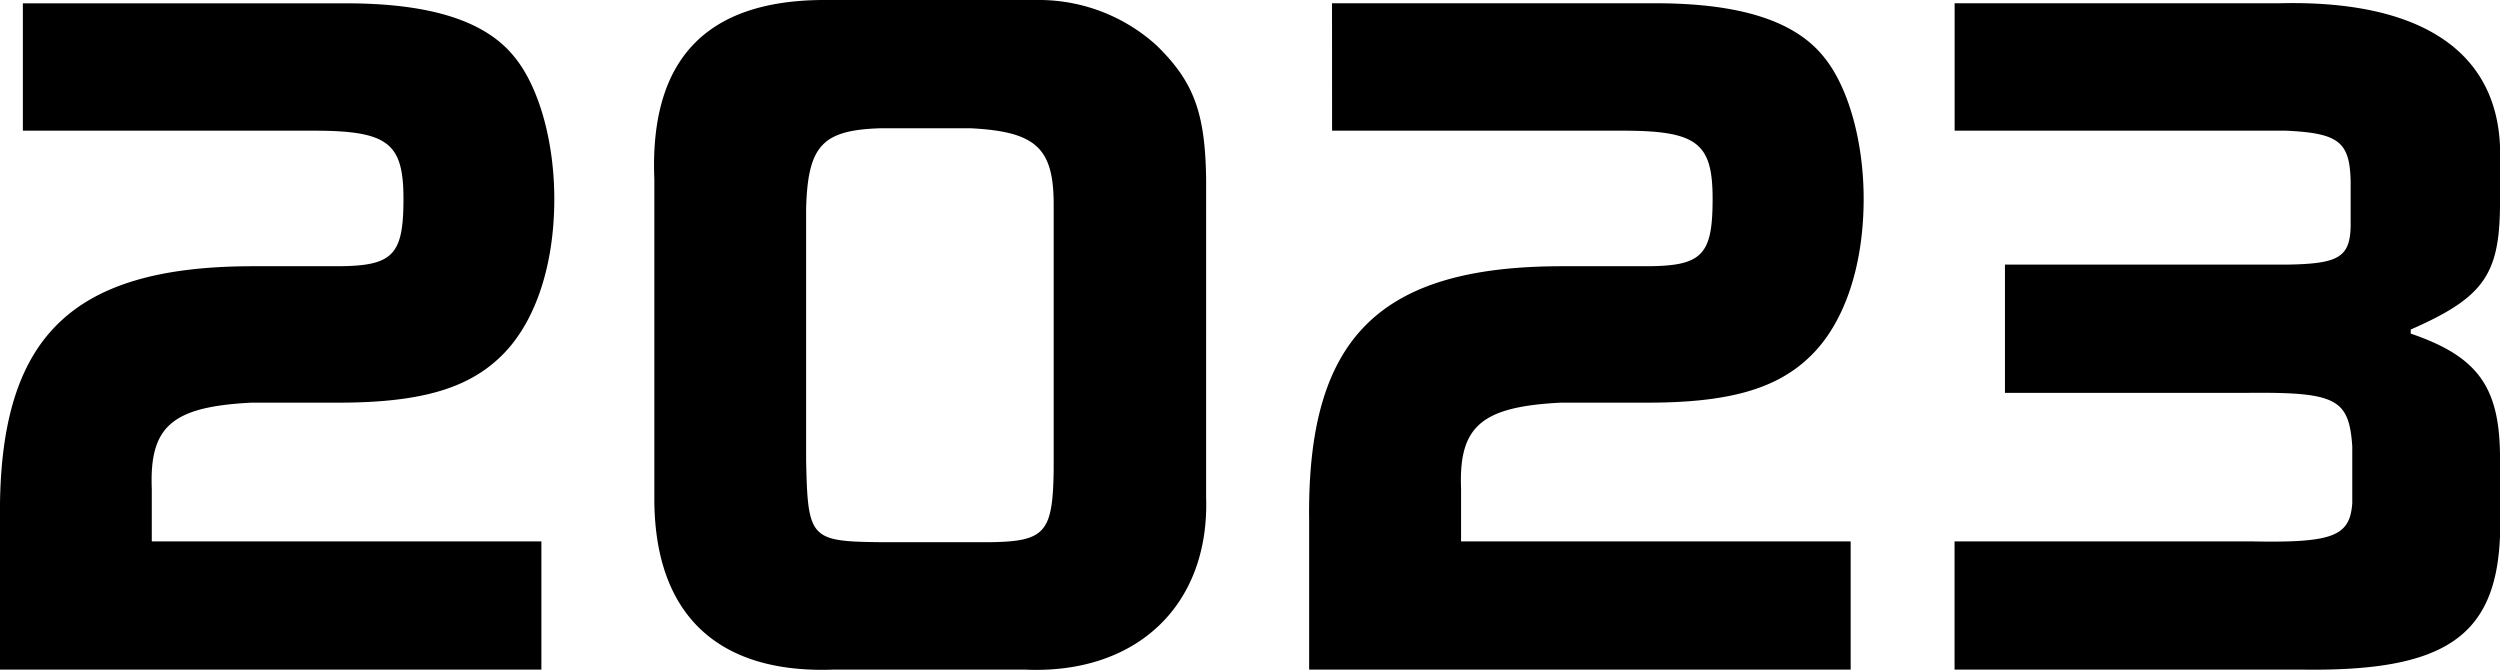
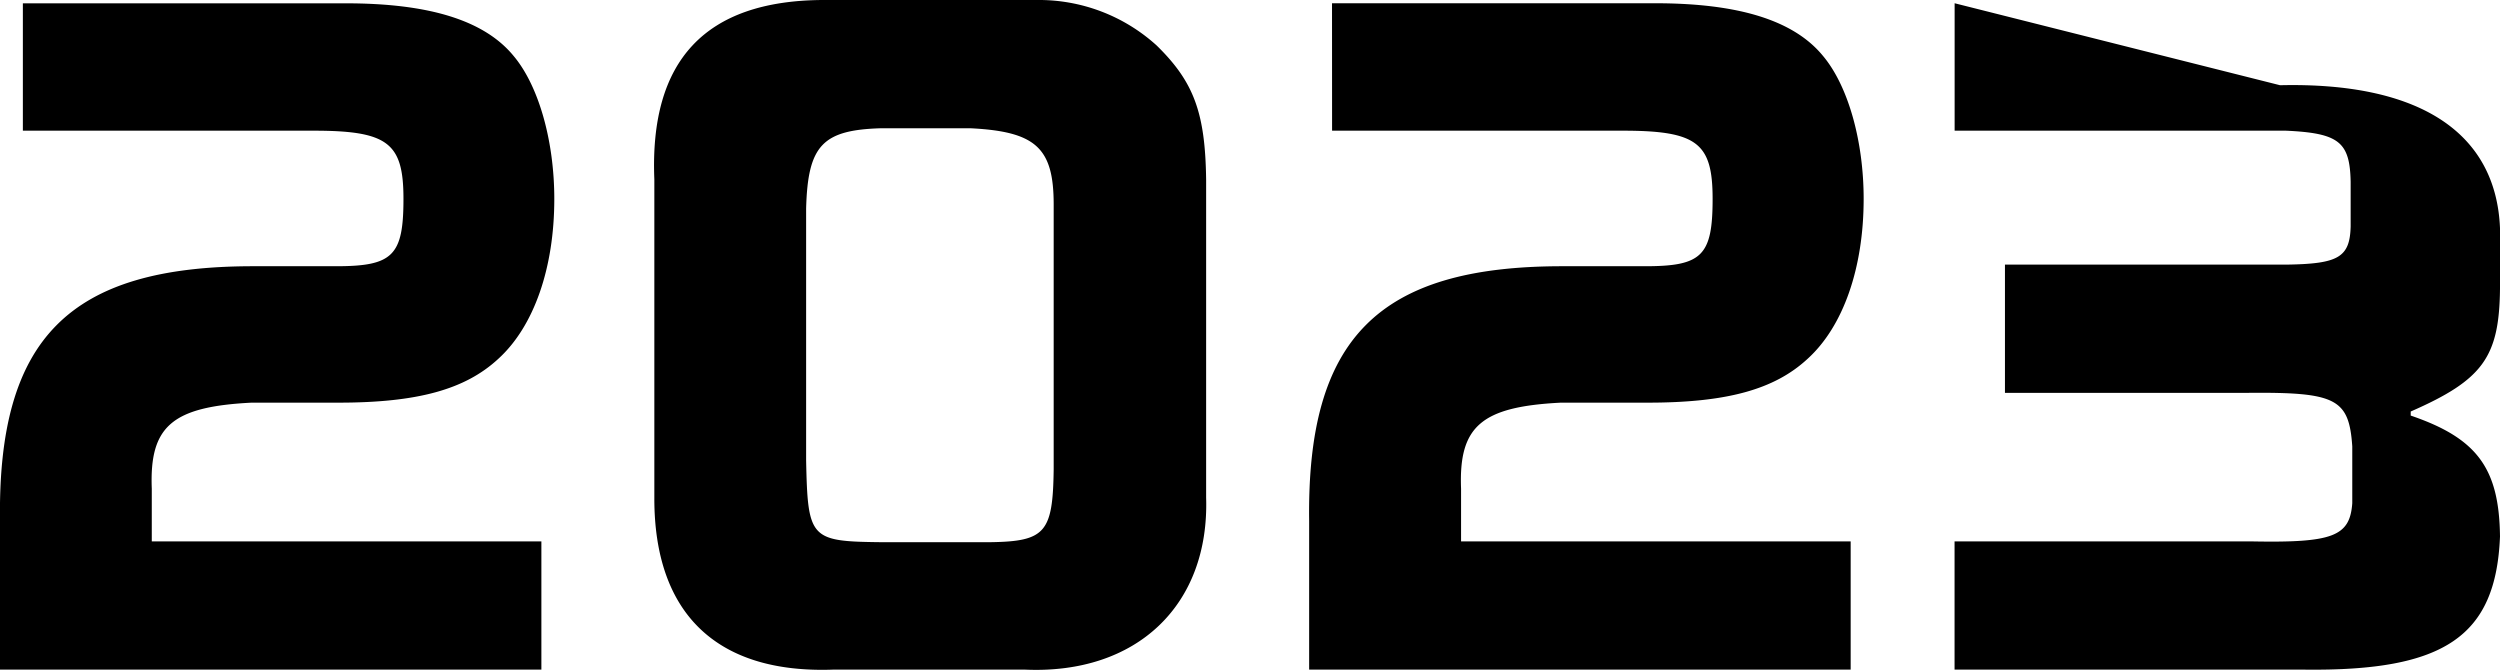
<svg xmlns="http://www.w3.org/2000/svg" width="147.844" height="39.614" viewBox="0 0 147.844 39.614">
-   <path d="M-72.5-31.872H-55.32c4.416,0,5.328.72,5.328,4.032,0,3.36-.624,3.984-3.984,3.984h-4.9c-10.9,0-15.12,4.272-14.976,15.072V0h32.016V-7.584h-23.04V-10.7c-.144-3.7,1.2-4.848,5.9-5.088h5.136c4.656,0,7.488-.768,9.456-2.592,2.112-1.92,3.312-5.376,3.312-9.456,0-3.408-.912-6.672-2.4-8.448-1.728-2.112-4.992-3.12-9.936-3.12H-72.5Zm47.28-7.728c-6.912.048-10.224,3.552-9.936,10.608v18.864C-35.16-3.312-31.464.24-24.6,0h11.376c6.576.288,10.9-3.792,10.7-10.176V-28.944c-.048-3.984-.72-5.808-2.928-7.968a10.363,10.363,0,0,0-7.1-2.688Zm8.736,7.584c3.888.192,4.944,1.152,4.944,4.512v15.648c-.048,3.744-.48,4.272-3.744,4.32h-6.48c-4.176-.048-4.32-.192-4.416-4.848v-14.88c.1-3.744.96-4.656,4.464-4.752Zm21.408.144H22.1c4.416,0,5.328.72,5.328,4.032,0,3.36-.624,3.984-3.984,3.984h-4.9c-10.9,0-15.12,4.272-14.976,15.072V0H35.592V-7.584H12.552V-10.7c-.144-3.7,1.2-4.848,5.9-5.088h5.136c4.656,0,7.488-.768,9.456-2.592C35.16-20.3,36.36-23.76,36.36-27.84c0-3.408-.912-6.672-2.4-8.448-1.728-2.112-4.992-3.12-9.936-3.12H4.92Zm36.816-7.536v7.536H61.32c3.168.144,3.792.672,3.84,3.024v2.64c-.048,1.824-.72,2.208-3.744,2.256h-16.7v7.584H59.064c5.232-.048,6,.336,6.192,3.168v3.36c-.144,1.968-1.152,2.352-6,2.256H41.736V0H62.424c8.3.1,11.328-1.968,11.568-7.872V-12.72c-.048-4.032-1.344-5.808-5.28-7.152v-.24c4.272-1.872,5.232-3.216,5.28-7.248v-3.6c-.24-5.712-4.848-8.64-13.008-8.448Z" transform="translate(73.852 39.6)" />
+   <path d="M-72.5-31.872H-55.32c4.416,0,5.328.72,5.328,4.032,0,3.36-.624,3.984-3.984,3.984h-4.9c-10.9,0-15.12,4.272-14.976,15.072V0h32.016V-7.584h-23.04V-10.7c-.144-3.7,1.2-4.848,5.9-5.088h5.136c4.656,0,7.488-.768,9.456-2.592,2.112-1.92,3.312-5.376,3.312-9.456,0-3.408-.912-6.672-2.4-8.448-1.728-2.112-4.992-3.12-9.936-3.12H-72.5Zm47.28-7.728c-6.912.048-10.224,3.552-9.936,10.608v18.864C-35.16-3.312-31.464.24-24.6,0h11.376c6.576.288,10.9-3.792,10.7-10.176V-28.944c-.048-3.984-.72-5.808-2.928-7.968a10.363,10.363,0,0,0-7.1-2.688Zm8.736,7.584c3.888.192,4.944,1.152,4.944,4.512v15.648c-.048,3.744-.48,4.272-3.744,4.32h-6.48c-4.176-.048-4.32-.192-4.416-4.848v-14.88c.1-3.744.96-4.656,4.464-4.752Zm21.408.144H22.1c4.416,0,5.328.72,5.328,4.032,0,3.36-.624,3.984-3.984,3.984h-4.9c-10.9,0-15.12,4.272-14.976,15.072V0H35.592V-7.584H12.552V-10.7c-.144-3.7,1.2-4.848,5.9-5.088h5.136c4.656,0,7.488-.768,9.456-2.592C35.16-20.3,36.36-23.76,36.36-27.84c0-3.408-.912-6.672-2.4-8.448-1.728-2.112-4.992-3.12-9.936-3.12H4.92Zm36.816-7.536v7.536H61.32c3.168.144,3.792.672,3.84,3.024v2.64c-.048,1.824-.72,2.208-3.744,2.256h-16.7v7.584H59.064c5.232-.048,6,.336,6.192,3.168v3.36c-.144,1.968-1.152,2.352-6,2.256H41.736V0H62.424c8.3.1,11.328-1.968,11.568-7.872c-.048-4.032-1.344-5.808-5.28-7.152v-.24c4.272-1.872,5.232-3.216,5.28-7.248v-3.6c-.24-5.712-4.848-8.64-13.008-8.448Z" transform="translate(73.852 39.6)" />
</svg>